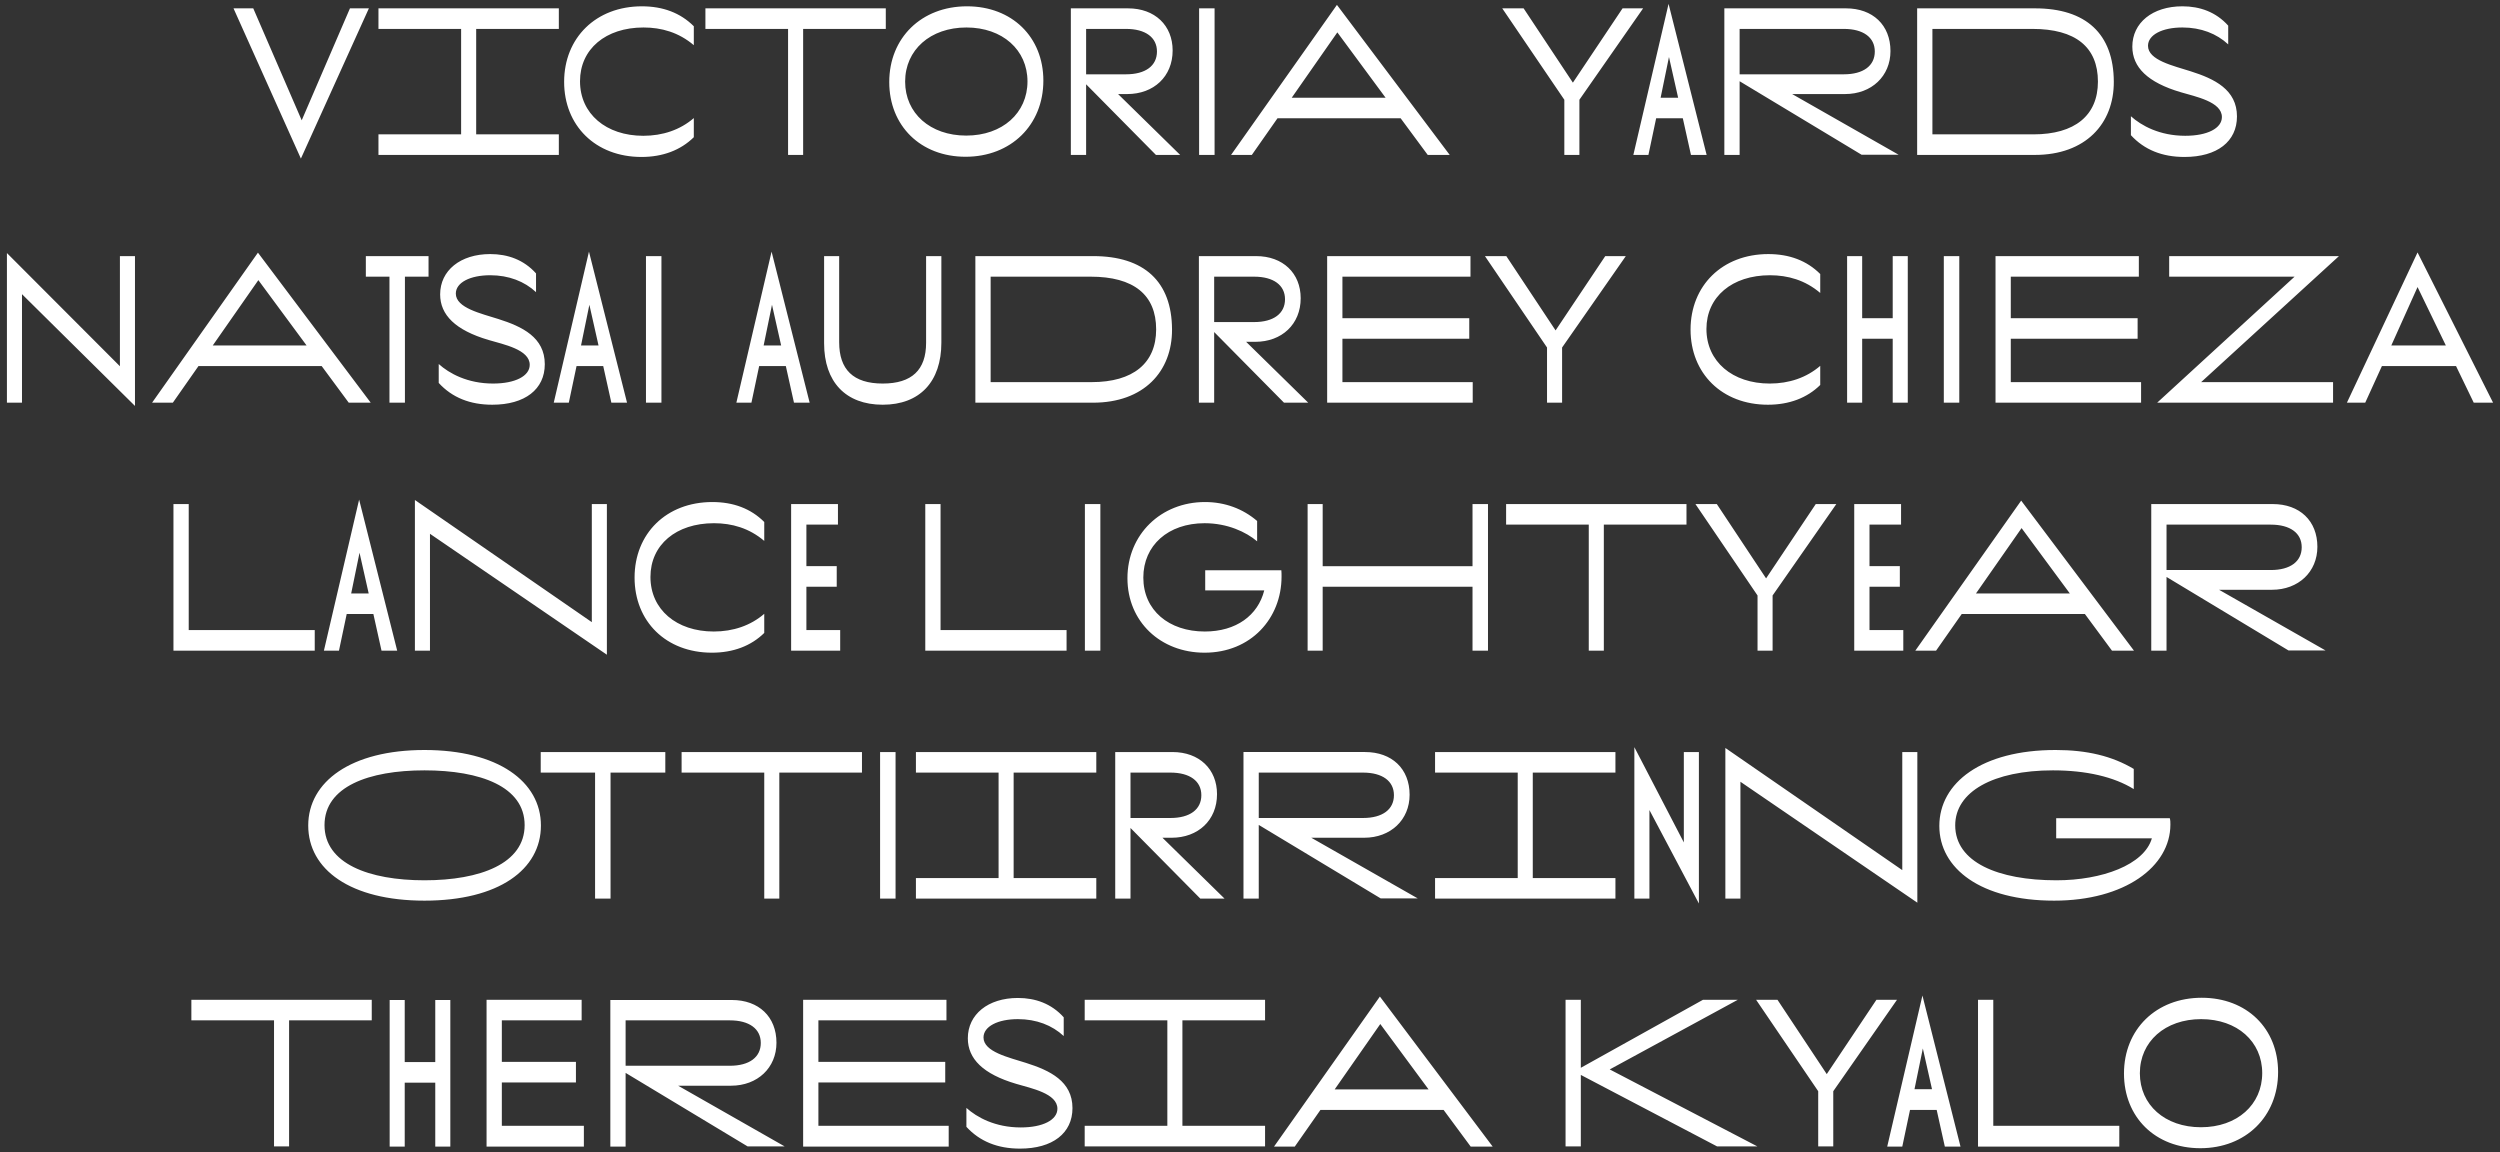
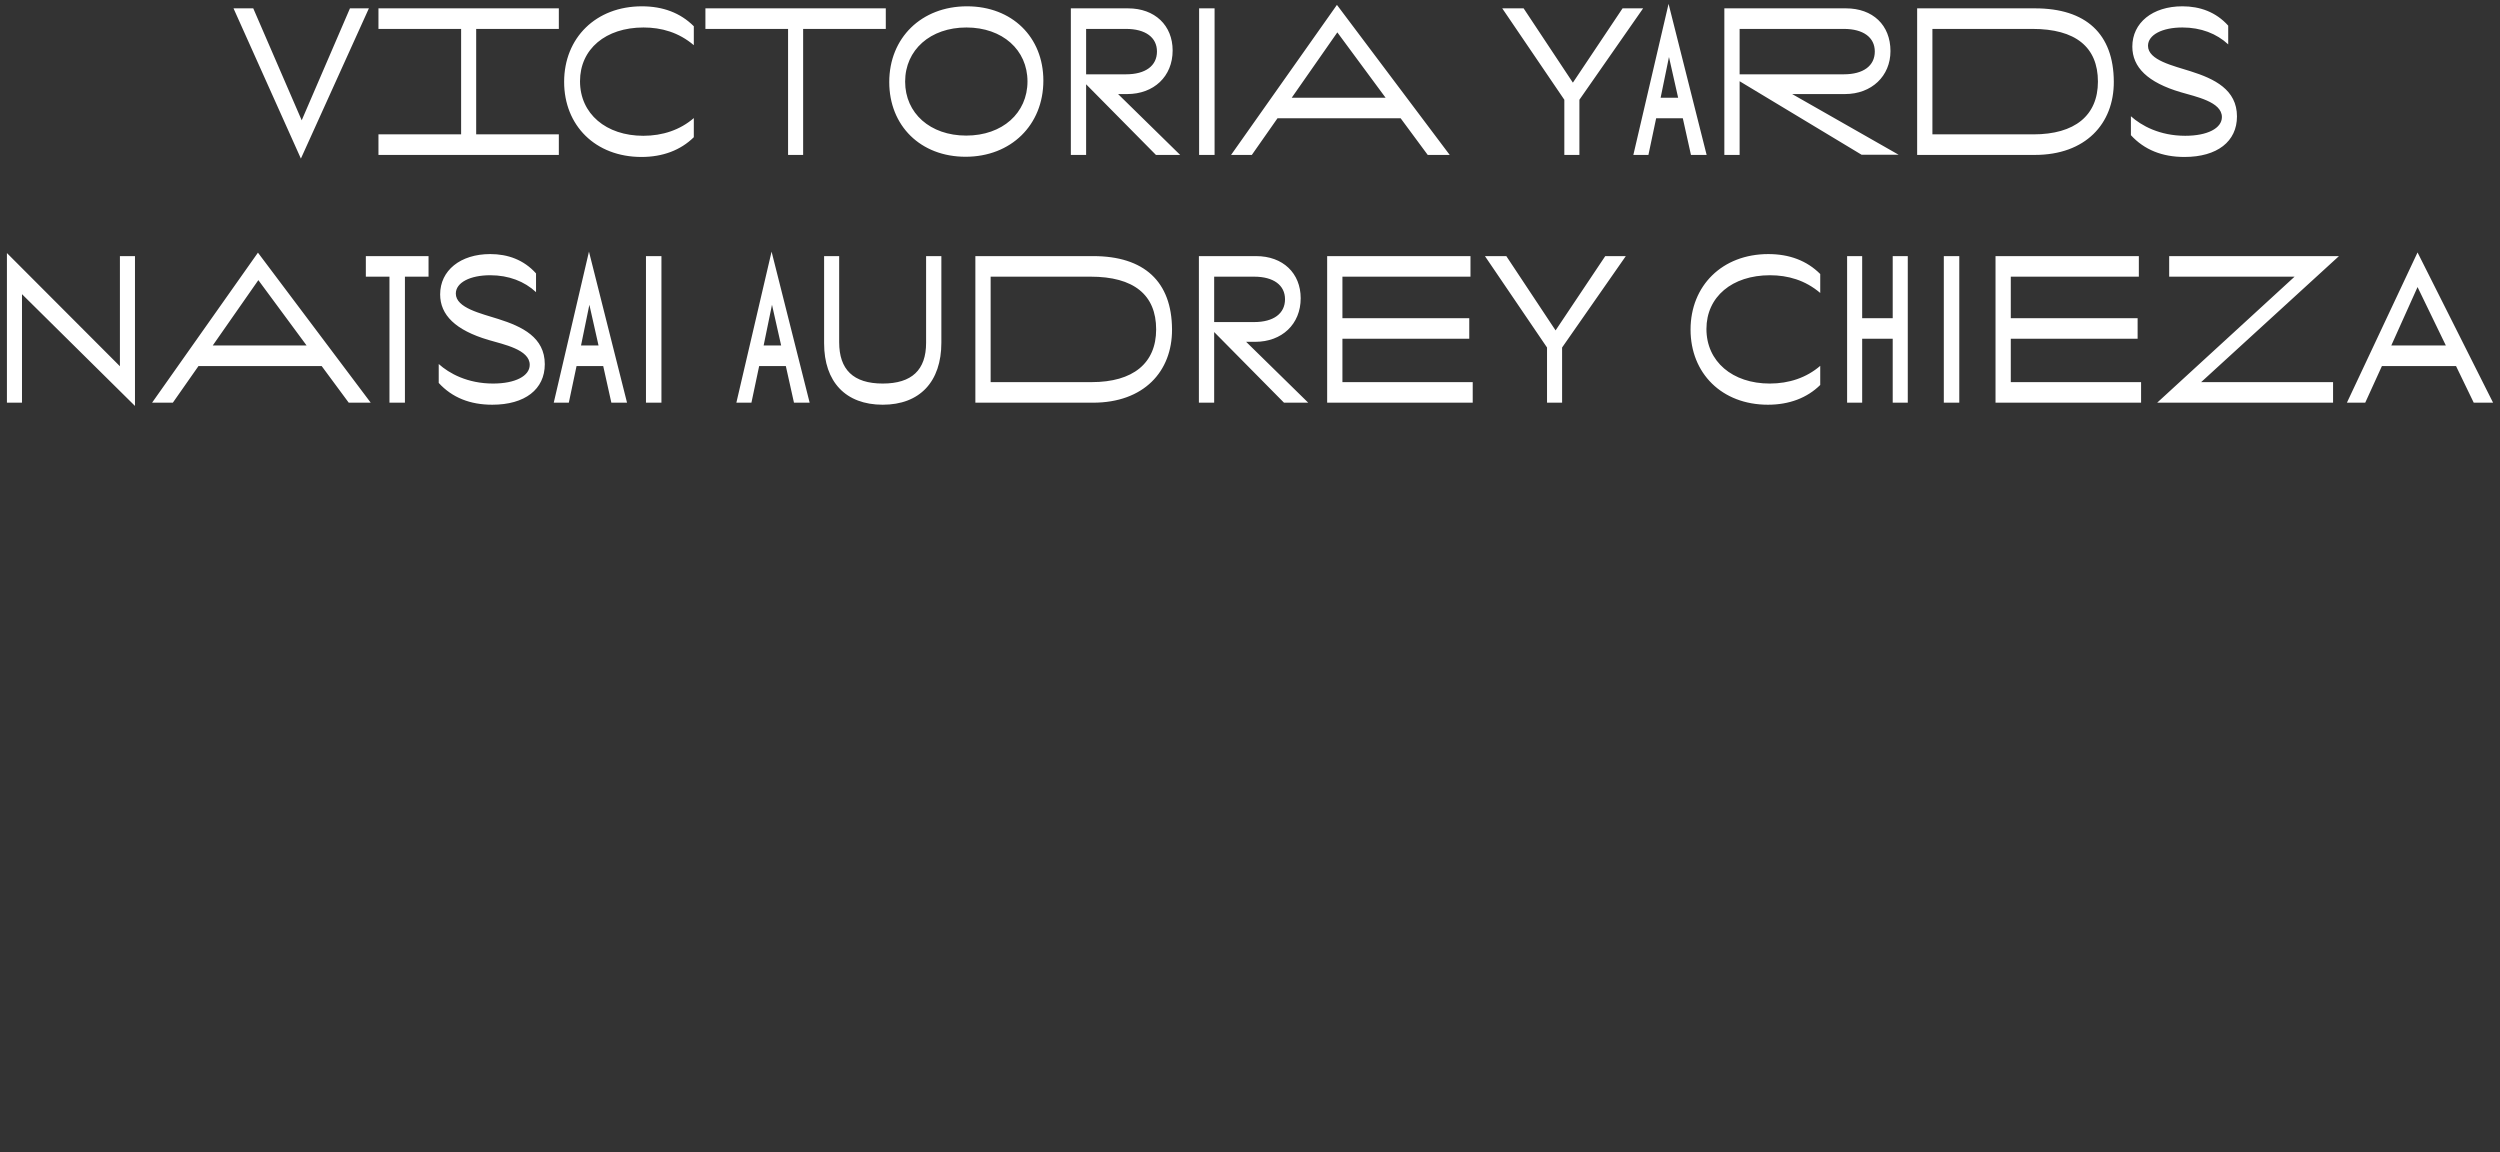
<svg xmlns="http://www.w3.org/2000/svg" version="1.1" id="Layer_1" x="0px" y="0px" viewBox="0 0 1228 566" style="enable-background:new 0 0 1228 566;" xml:space="preserve">
  <rect x="0" y="0" width="1228" height="566" fill="#333333" stroke="none" />
  <style type="text/css">
	.st0{fill:#FFFFFF;}
</style>
  <g>
-     <path class="st0" d="M1081.1,553.7c-17.7,0-30-11-30-26.5c0-15.6,12.4-26.6,30.1-26.6s30,11,30,26.5S1098.9,553.7,1081.1,553.7    M1080.8,564c22.3,0,38.2-15.6,38.2-37.4c0-21.4-15.4-36.5-37.5-36.5c-22.4,0-38.2,15.5-38.2,37.2   C1043.3,548.8,1058.7,564,1080.8,564 M971.6,563.2h69.4V553h-61.9v-61.9h-7.5V563.2z M944.5,515l4.5,20h-8.6L944.5,515z    M938.2,545.2h13.1l4,18h7.7L944.3,489L927,563.2h7.4L938.2,545.2z M900.5,536l31.3-44.9h-10.1l-24.4,36.5l-24.2-36.5h-10.5   l30.5,44.9v27.1h7.4L900.5,536L900.5,536z M776.5,528l66.9,35.1h19.8l-72.5-37.8l62.9-34.2h-17.1l-60,33.4v-33.4H769v72h7.5V528z    M678,503l23.7,32.1h-46.1L678,503z M648.6,545.2h60.5l13.3,18h10.8l-55.4-73.7l-52,73.7H636L648.6,545.2z M580.8,553v-51.8h40.6   v-10.1h-88.6v10.1h40.6V553h-40.6v10.1h88.6V553H580.8z M501,564.2c16.1,0,25.8-7.6,25.8-19.9c0-13.2-11.1-18.5-22.8-22.2   c-8.4-2.7-20.9-5.4-20.9-12.5c0-5.4,7-9,16.9-9c9.1,0,16.8,3,22.5,8.3v-9.2c-6-6.7-13.9-9.5-22.5-9.5c-14.7,0-24.6,8.1-24.6,19.8   c0,10.1,7.5,17.6,23.8,22.4c7.4,2.2,20.2,4.7,20.2,12.2c0,5.5-7.1,9.2-18,9.2c-12.6,0-21.6-5-26.7-9.6v9.3   C481.3,560.7,490.1,564.2,501,564.2 M394.5,563.2H466V553h-64v-21.3h62.3v-10.1H402v-20.4h62.9v-10.1h-70.4L394.5,563.2   L394.5,563.2z M358.5,523.5h-51.2v-22.3h51.2c9.6,0,15.2,4.2,15.2,11.1C373.7,519.3,368.1,523.5,358.5,523.5 M307.3,527l59.9,36.1   h18.2l-52.3-29.8h26c13,0,22.3-8.8,22.3-21.1c0-12.8-8.7-21-21.9-21h-59.7v72h7.5V527z M239,563.2h47.8V553h-40.3v-21.3h36.4v-10.1   h-36.4v-20.4h39.2v-10.1H239V563.2z M213.8,563.2h7.4v-72h-7.4v30.5h-15v-30.5h-7.4v72h7.4v-31.4h15V563.2z M142,501.2h40.6v-10.1   H94v10.1h40.6v61.9h7.4V501.2z" />
-     <path class="st0" d="M952.6,405.7c0,20.9,20.3,36.7,56.4,36.7c34.7,0,57.1-16.7,57.1-37.4c0-1.1,0-2.1-0.3-3.1H1010v9.9h47   c-3.8,13-24.5,20.6-46.9,20.6c-28.7,0-49.7-8.9-49.7-27c0-16.5,18.7-27,48-27c16.4,0,30,3.2,39.7,9.2v-9.9   c-10.6-6.3-22.9-9.3-38.4-9.3C973.4,368.4,952.6,384.5,952.6,405.7 M854.9,384l86.9,59.4v-74h-7.4v58l-86.9-60v74h7.4V384z    M810.2,397.9l24.3,45.9v-74.4h-7.4v44.4L802.8,367v74.4h7.4V397.9z M752.9,431.3v-51.8h40.6v-10.1h-88.6v10.1h40.6v51.8h-40.6   v10.1h88.6v-10.1H752.9z M669.5,401.8h-51.2v-22.3h51.2c9.6,0,15.2,4.2,15.2,11.1C684.7,397.6,679.1,401.8,669.5,401.8    M618.3,405.2l59.9,36.1h18.2l-52.3-29.8h26c13,0,22.3-8.8,22.3-21.1c0-12.8-8.7-21-21.9-21h-59.7v72h7.5V405.2z M574.9,401.8   h-19.6v-22.3h19.6c9.6,0,15.2,4.2,15.2,11.1C590.1,397.6,584.5,401.8,574.9,401.8 M555.3,406.7l34.3,34.7h11.9L571,411.5h4.5   c13,0,22.3-8.6,22.3-21.4c0-12.3-8.7-20.7-21.9-20.7h-28.1v72h7.5V406.7z M497.9,431.3v-51.8h40.6v-10.1h-88.6v10.1h40.6v51.8   h-40.6v10.1h88.6v-10.1H497.9z M439.9,369.4h-7.6v72h7.6V369.4z M382.8,379.5h40.6v-10.1h-88.6v10.1h40.6v61.9h7.4L382.8,379.5   L382.8,379.5z M299.9,441.4v-61.9h26.9v-10.1h-61.2v10.1h26.7v61.9H299.9z M159.4,405.3c0-18.9,21.7-26.9,49.1-26.9   c27.5,0,49.2,8,49.2,26.9c0,18.9-21.8,27.1-49.2,27.1C181.2,432.4,159.4,424.2,159.4,405.3 M151.4,405.5   c0,21.6,20.7,36.9,57.1,36.9c36.5,0,57.2-15.3,57.2-36.9c0-21.6-21.1-37.1-57.2-37.1C172.5,368.4,151.4,383.9,151.4,405.5" />
-     <path class="st0" d="M1115.4,280h-51.2v-22.3h51.2c9.6,0,15.2,4.2,15.2,11.1C1130.6,275.8,1125,280,1115.4,280 M1064.2,283.4   l59.9,36.1h18.2l-52.3-29.8h26c13,0,22.3-8.8,22.3-21.1c0-12.8-8.7-21-21.9-21h-59.7v72h7.5V283.4z M993,259.4l23.7,32.1h-46.1   L993,259.4z M963.6,301.6h60.5l13.3,18h10.8l-55.4-73.7l-52,73.7H951L963.6,301.6z M910.8,319.6h24.1v-10.1h-16.6v-21.3h14.9v-10.1   h-14.9v-20.4h15.5v-10.1h-23L910.8,319.6L910.8,319.6z M870.7,292.5l31.3-44.9h-10.1l-24.4,36.5l-24.2-36.5h-10.5l30.5,44.9v27.1   h7.4V292.5z M787.8,257.7h40.6v-10.1h-88.6v10.1h40.6v61.9h7.4V257.7z M723.3,319.6h7.6v-72h-7.6v30.5h-73.6v-30.5h-7.4v72h7.4   v-31.4h73.6V319.6z M553.8,284c0,21.4,16.3,36.6,37.9,36.6c22.7,0,37.8-16.8,37.8-37.4c0-1.1,0-2.1-0.1-3.1H592v9.9h29   c-3.1,12.3-13.8,20.2-29.2,20.2c-17.6,0-30.2-10.4-30.2-26.5c0-15.8,12.2-26.7,30.1-26.7c11.2,0,20.4,4.3,25.8,8.9v-10   c-7-6-15.8-9.3-25.6-9.3C570.2,246.6,553.8,262.6,553.8,284 M540.5,247.6h-7.6v72h7.6V247.6z M454.5,319.6h69.4v-10.1H462v-61.9   h-7.5V319.6z M388.6,319.6h24.1v-10.1h-16.6v-21.3H411v-10.1h-14.9v-20.4h15.5v-10.1h-23L388.6,319.6L388.6,319.6z M349.7,320.6   c10.4,0,19.2-3.3,25.7-9.7v-9.4c-6.7,5.8-15.3,8.7-24.8,8.7c-18.3,0-31.1-10.8-31.1-26.8c0-15.8,12.6-26.4,31.2-26.4   c8.8,0,17.3,2.4,24.7,8.7v-9.3c-6.6-6.6-15.2-9.8-25.5-9.8c-22.6,0-38.2,15.5-38.2,37.1C311.7,305.2,327.1,320.6,349.7,320.6    M211.2,262.2l86.9,59.4v-74h-7.4v58l-86.9-60v74h7.4V262.2z M176.6,271.5l4.5,20h-8.6L176.6,271.5z M170.3,301.6h13.1l4,18h7.7   l-18.7-74.2l-17.3,74.2h7.4L170.3,301.6z M85.2,319.6h69.4v-10.1H92.7v-61.9h-7.5L85.2,319.6L85.2,319.6z" />
    <path class="st0" d="M1187.5,141l13.9,28.7h-26.8L1187.5,141z M1170,179.8h36.4l8.7,18h9.5l-37.1-73.8l-34.7,73.8h9L1170,179.8z    M1146,197.8v-10.1h-64.8l67.7-61.9h-83.4v10.1h61.6l-67.5,61.9H1146z M980.2,197.8h71.5v-10.1h-64v-21.3h62.3v-10.1h-62.3v-20.4   h62.9v-10.1h-70.4V197.8z M962.4,125.8h-7.6v72h7.6V125.8z M929.7,197.8h7.4v-72h-7.4v30.5h-15v-30.5h-7.4v72h7.4v-31.4h15V197.8z    M868.4,198.8c10.4,0,19.2-3.3,25.7-9.7v-9.4c-6.7,5.8-15.3,8.7-24.8,8.7c-18.3,0-31.1-10.8-31.1-26.8c0-15.8,12.6-26.4,31.2-26.4   c8.8,0,17.3,2.4,24.7,8.7v-9.3c-6.6-6.6-15.2-9.8-25.5-9.8c-22.6,0-38.2,15.5-38.2,37.1C830.4,183.4,845.8,198.8,868.4,198.8    M767.3,170.7l31.3-44.9h-10.1l-24.4,36.5l-24.2-36.5h-10.5l30.5,44.9v27.1h7.4V170.7z M651.9,197.8h71.5v-10.1h-64v-21.3h62.3   v-10.1h-62.3v-20.4h62.9v-10.1h-70.4V197.8z M616,158.2h-19.6v-22.3H616c9.6,0,15.2,4.2,15.2,11.1C631.2,154,625.6,158.2,616,158.2    M596.4,163.1l34.3,34.7h11.9l-30.5-29.9h4.5c13,0,22.3-8.6,22.3-21.4c0-12.3-8.7-20.7-21.9-20.7h-28.1v72h7.5V163.1z M536.2,187.7   h-49.6v-51.8h49.1c21.2,0,32.2,8.9,32.2,25.9C567.9,178.4,556.6,187.7,536.2,187.7 M575.7,161.8c-0.1-23.5-13.7-36-38.7-36h-57.9   v72h57.8C561.8,197.8,575.8,182.5,575.7,161.8 M433.6,198.8c18.2,0,28.8-11.3,28.8-30.5v-42.5h-7.5v42.6c0,13.3-7,20-21.3,20   c-14.5,0-21.4-6.9-21.4-20.3v-42.3h-7.4v42.8C404.8,187.6,415.4,198.8,433.6,198.8 M379.2,149.7l4.5,20h-8.6L379.2,149.7z    M372.9,179.8H386l4,18h7.7L379,123.6l-17.3,74.2h7.4L372.9,179.8z M324.9,125.8h-7.6v72h7.6V125.8z M289.5,149.7l4.5,20h-8.6   L289.5,149.7z M283.2,179.8h13.1l4,18h7.7l-18.7-74.2L272,197.8h7.4L283.2,179.8z M241.8,198.8c16.1,0,25.8-7.6,25.8-19.9   c0-13.2-11.1-18.5-22.8-22.2c-8.4-2.7-20.9-5.4-20.9-12.5c0-5.4,7-9,16.9-9c9.1,0,16.8,3,22.5,8.3v-9.2c-6-6.7-13.9-9.5-22.5-9.5   c-14.7,0-24.6,8.1-24.6,19.8c0,10.1,7.5,17.6,23.8,22.4c7.4,2.2,20.2,4.7,20.2,12.2c0,5.5-7.1,9.2-18,9.2c-12.6,0-21.6-5-26.7-9.6   v9.3C222.1,195.3,230.9,198.8,241.8,198.8 M198.9,197.8v-61.9h11.6v-10.1h-30.8v10.1h11.6v61.9H198.9z M126.9,137.6l23.7,32.1   h-46.1L126.9,137.6z M97.5,179.8H158l13.3,18h10.8l-55.4-73.7l-52,73.7h10.2L97.5,179.8z M10.8,144.5l55.5,54.9v-73.6h-7.4v54.1   L3.4,124.3v73.5h7.4C10.8,197.8,10.8,144.5,10.8,144.5z" />
    <path class="st0" d="M1073,77.1c16.1,0,25.8-7.6,25.8-19.9c0-13.2-11.1-18.5-22.8-22.2c-8.4-2.7-20.9-5.4-20.9-12.5   c0-5.4,7-9,16.9-9c9.1,0,16.8,3,22.5,8.3v-9.2c-6-6.7-13.9-9.5-22.5-9.5c-14.7,0-24.6,8.1-24.6,19.8c0,10.1,7.5,17.6,23.8,22.4   c7.4,2.2,20.2,4.7,20.2,12.2c0,5.5-7.1,9.2-18,9.2c-12.6,0-21.6-5-26.7-9.6v9.3C1053.3,73.6,1062.1,77.1,1073,77.1 M998.8,66h-49.6   V14.2h49.1c21.2,0,32.2,8.9,32.2,25.9C1030.5,56.7,1019.2,66,998.8,66 M1038.3,40.1c-0.1-23.5-13.7-36-38.7-36h-57.9v72h57.8   C1024.4,76.1,1038.4,60.8,1038.3,40.1 M905.7,36.5h-51.2V14.2h51.2c9.6,0,15.2,4.2,15.2,11.1C920.9,32.3,915.3,36.5,905.7,36.5    M854.5,39.9L914.4,76h18.2l-52.3-29.8h26c13,0,22.3-8.8,22.3-21.1c0-12.8-8.7-21-21.9-21H847v72h7.5V39.9z M819.8,28l4.5,20h-8.6   L819.8,28z M813.5,58.1h13.1l4,18h7.7L819.6,1.9l-17.3,74.2h7.4L813.5,58.1z M775.8,49l31.3-44.9H797l-24.4,36.5L748.4,4.1h-10.5   L768.4,49v27.1h7.4V49z M656.9,15.9L680.6,48h-46.1L656.9,15.9z M627.5,58.1H688l13.3,18h10.8L656.7,2.4l-52,73.7h10.2L627.5,58.1z    M596.6,4.1H589v72h7.6V4.1z M553.1,36.5h-19.6V14.2h19.6c9.6,0,15.2,4.2,15.2,11.1C568.3,32.3,562.7,36.5,553.1,36.5 M533.5,41.4   l34.3,34.7h11.9l-30.5-29.9h4.5c13,0,22.3-8.6,22.3-21.4c0-12.3-8.7-20.7-21.9-20.7H526v72h7.5V41.4z M474.6,66.6   c-17.7,0-30-11-30-26.5c0-15.6,12.4-26.6,30.1-26.6c17.7,0,30,11,30,26.5S492.4,66.6,474.6,66.6 M474.3,77   c22.3,0,38.2-15.6,38.2-37.4c0-21.4-15.4-36.5-37.5-36.5c-22.4,0-38.2,15.5-38.2,37.2C436.8,61.8,452.2,77,474.3,77 M394.5,14.2   h40.6V4.1h-88.6v10.1h40.6v61.9h7.4L394.5,14.2L394.5,14.2z M315.1,77.1c10.4,0,19.2-3.3,25.7-9.7V58c-6.7,5.8-15.3,8.7-24.8,8.7   c-18.3,0-31.1-10.8-31.1-26.8c0-15.8,12.6-26.4,31.2-26.4c8.8,0,17.3,2.4,24.7,8.7v-9.3c-6.6-6.6-15.2-9.8-25.5-9.8   c-22.6,0-38.2,15.5-38.2,37.1C277.1,61.7,292.5,77.1,315.1,77.1 M233.9,66V14.2h40.6V4.1h-88.6v10.1h40.6V66h-40.6v10.1h88.6V66   H233.9z M147.8,77.9l33.4-73.8h-9.3l-23.7,55l-23.8-55h-9.7L147.8,77.9z" />
  </g>
</svg>